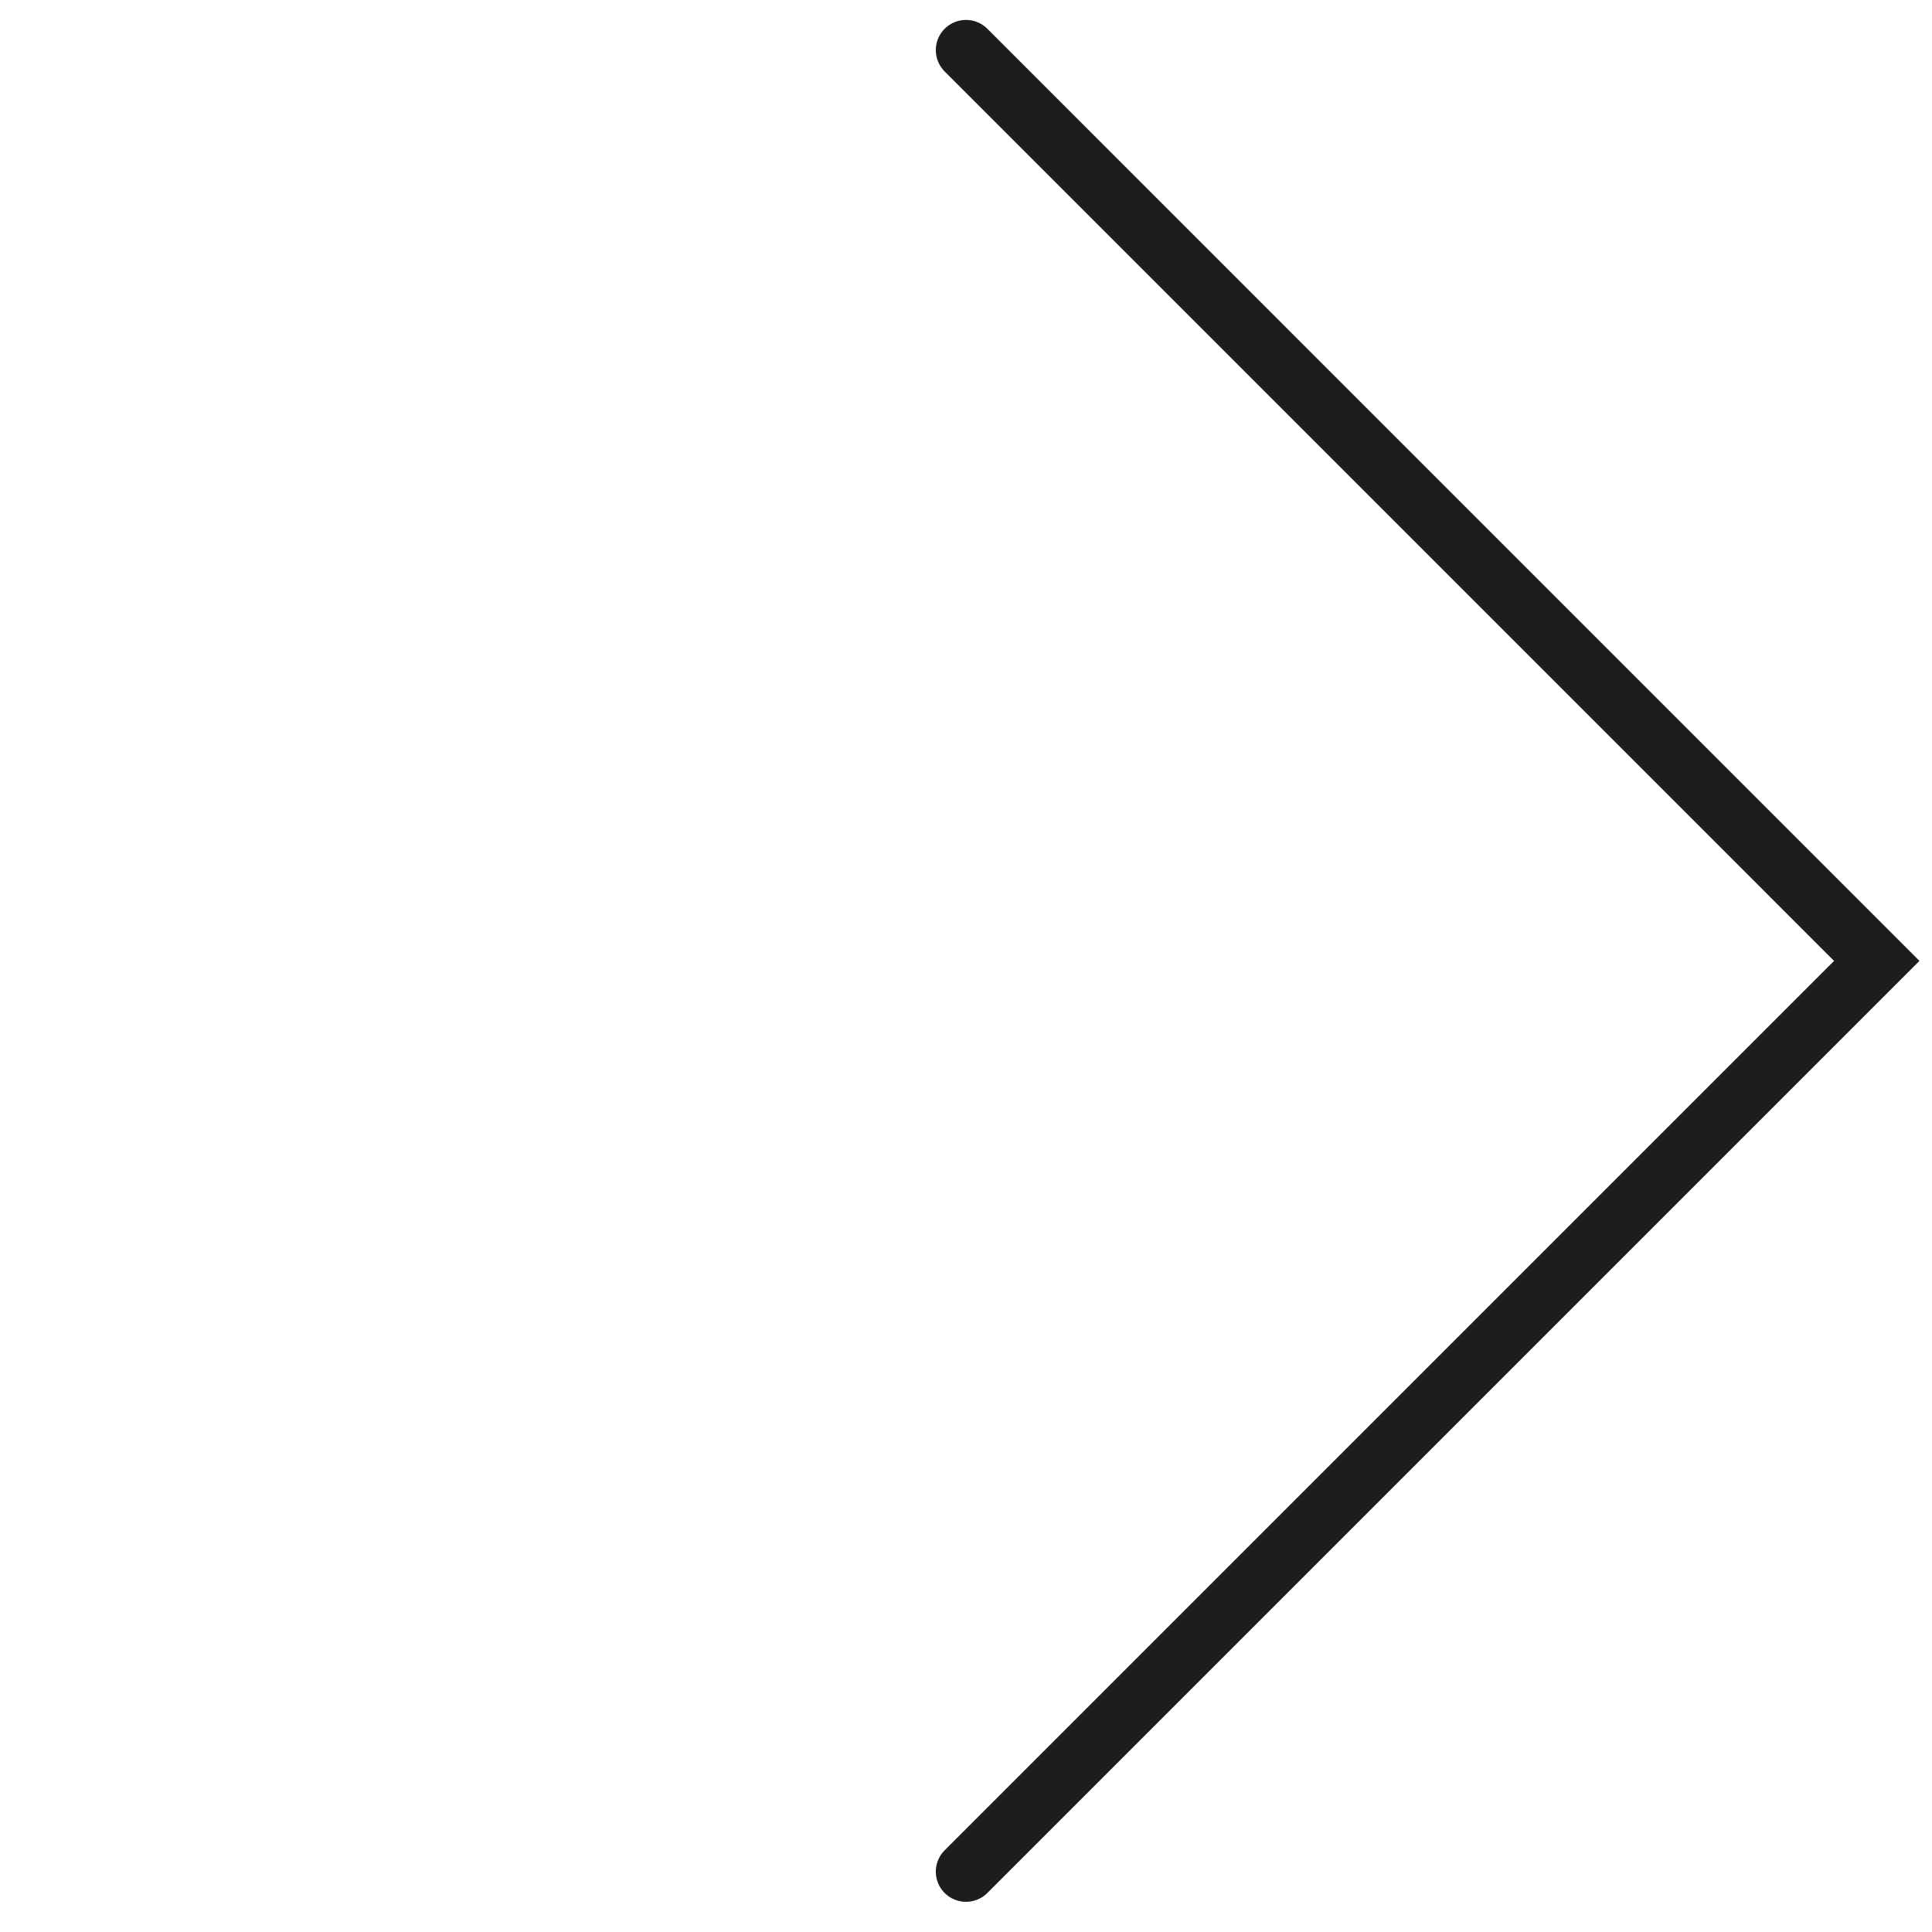
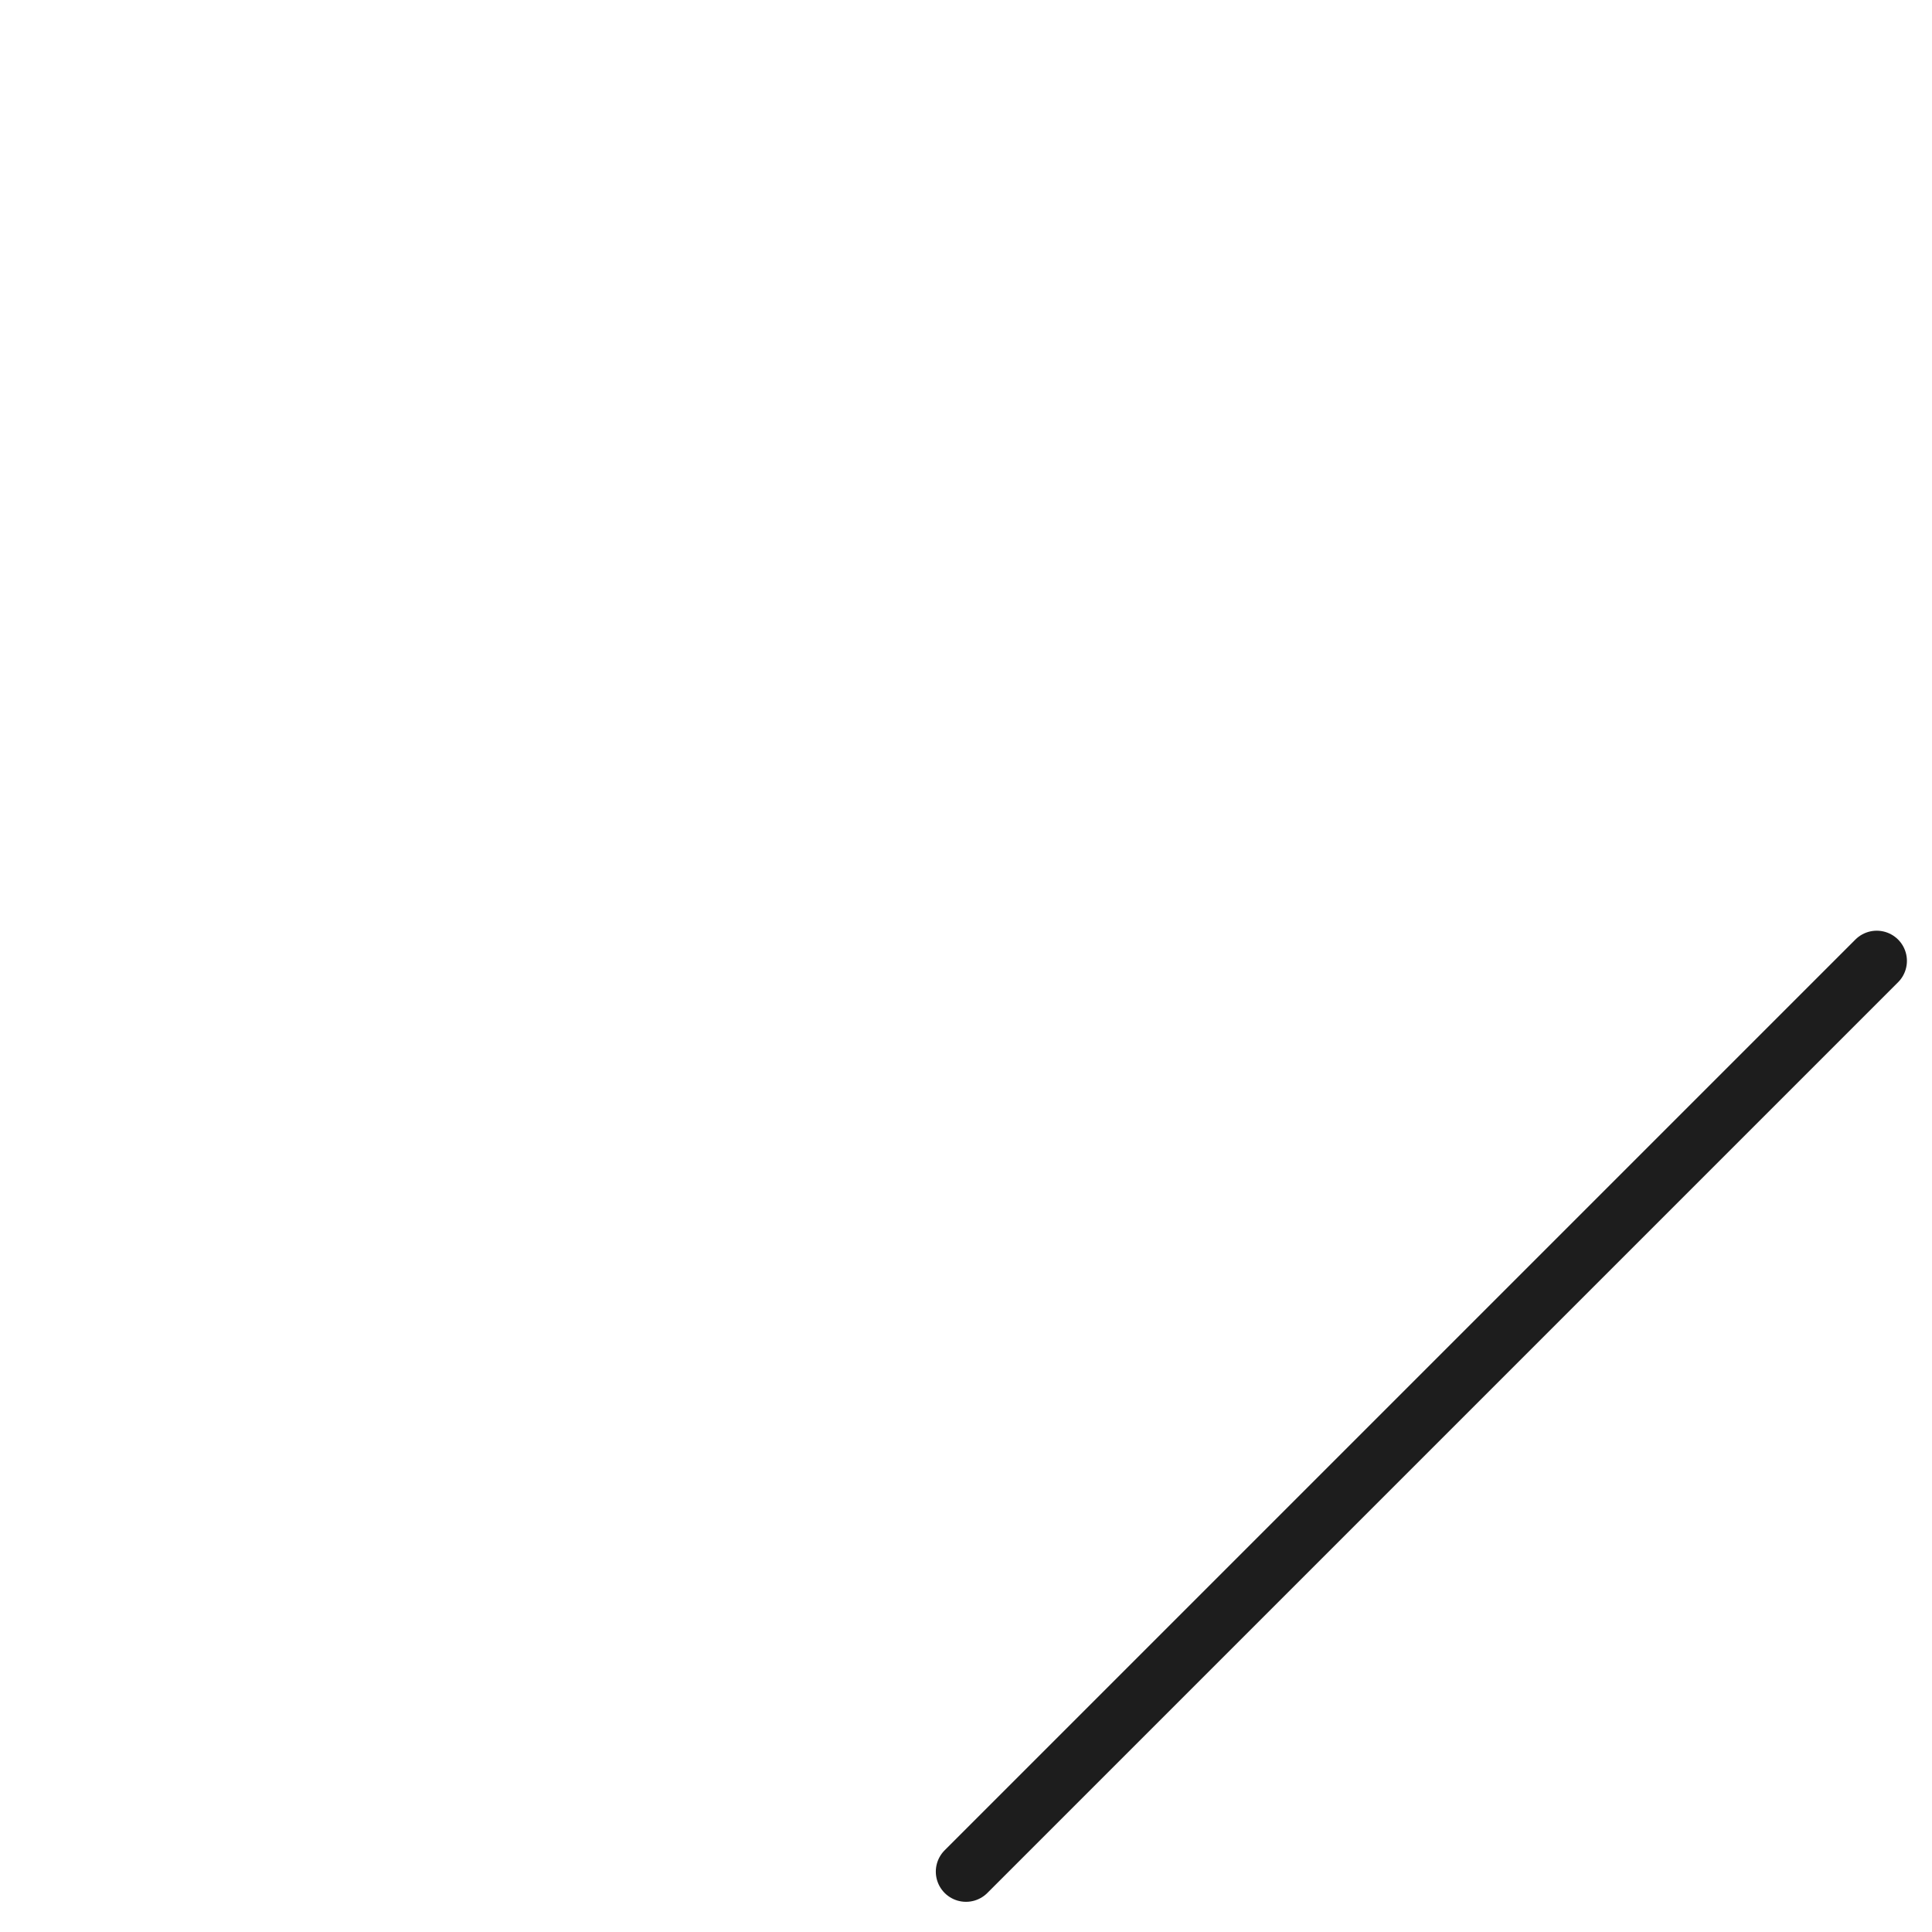
<svg xmlns="http://www.w3.org/2000/svg" width="48" height="48" viewBox="0 0 48 48" fill="none">
-   <path d="M24 46.5L46.627 23.873L24 1.245" stroke="#1D1D1D" stroke-width="1.5" stroke-linecap="round" />
+   <path d="M24 46.5L46.627 23.873" stroke="#1D1D1D" stroke-width="1.5" stroke-linecap="round" />
</svg>